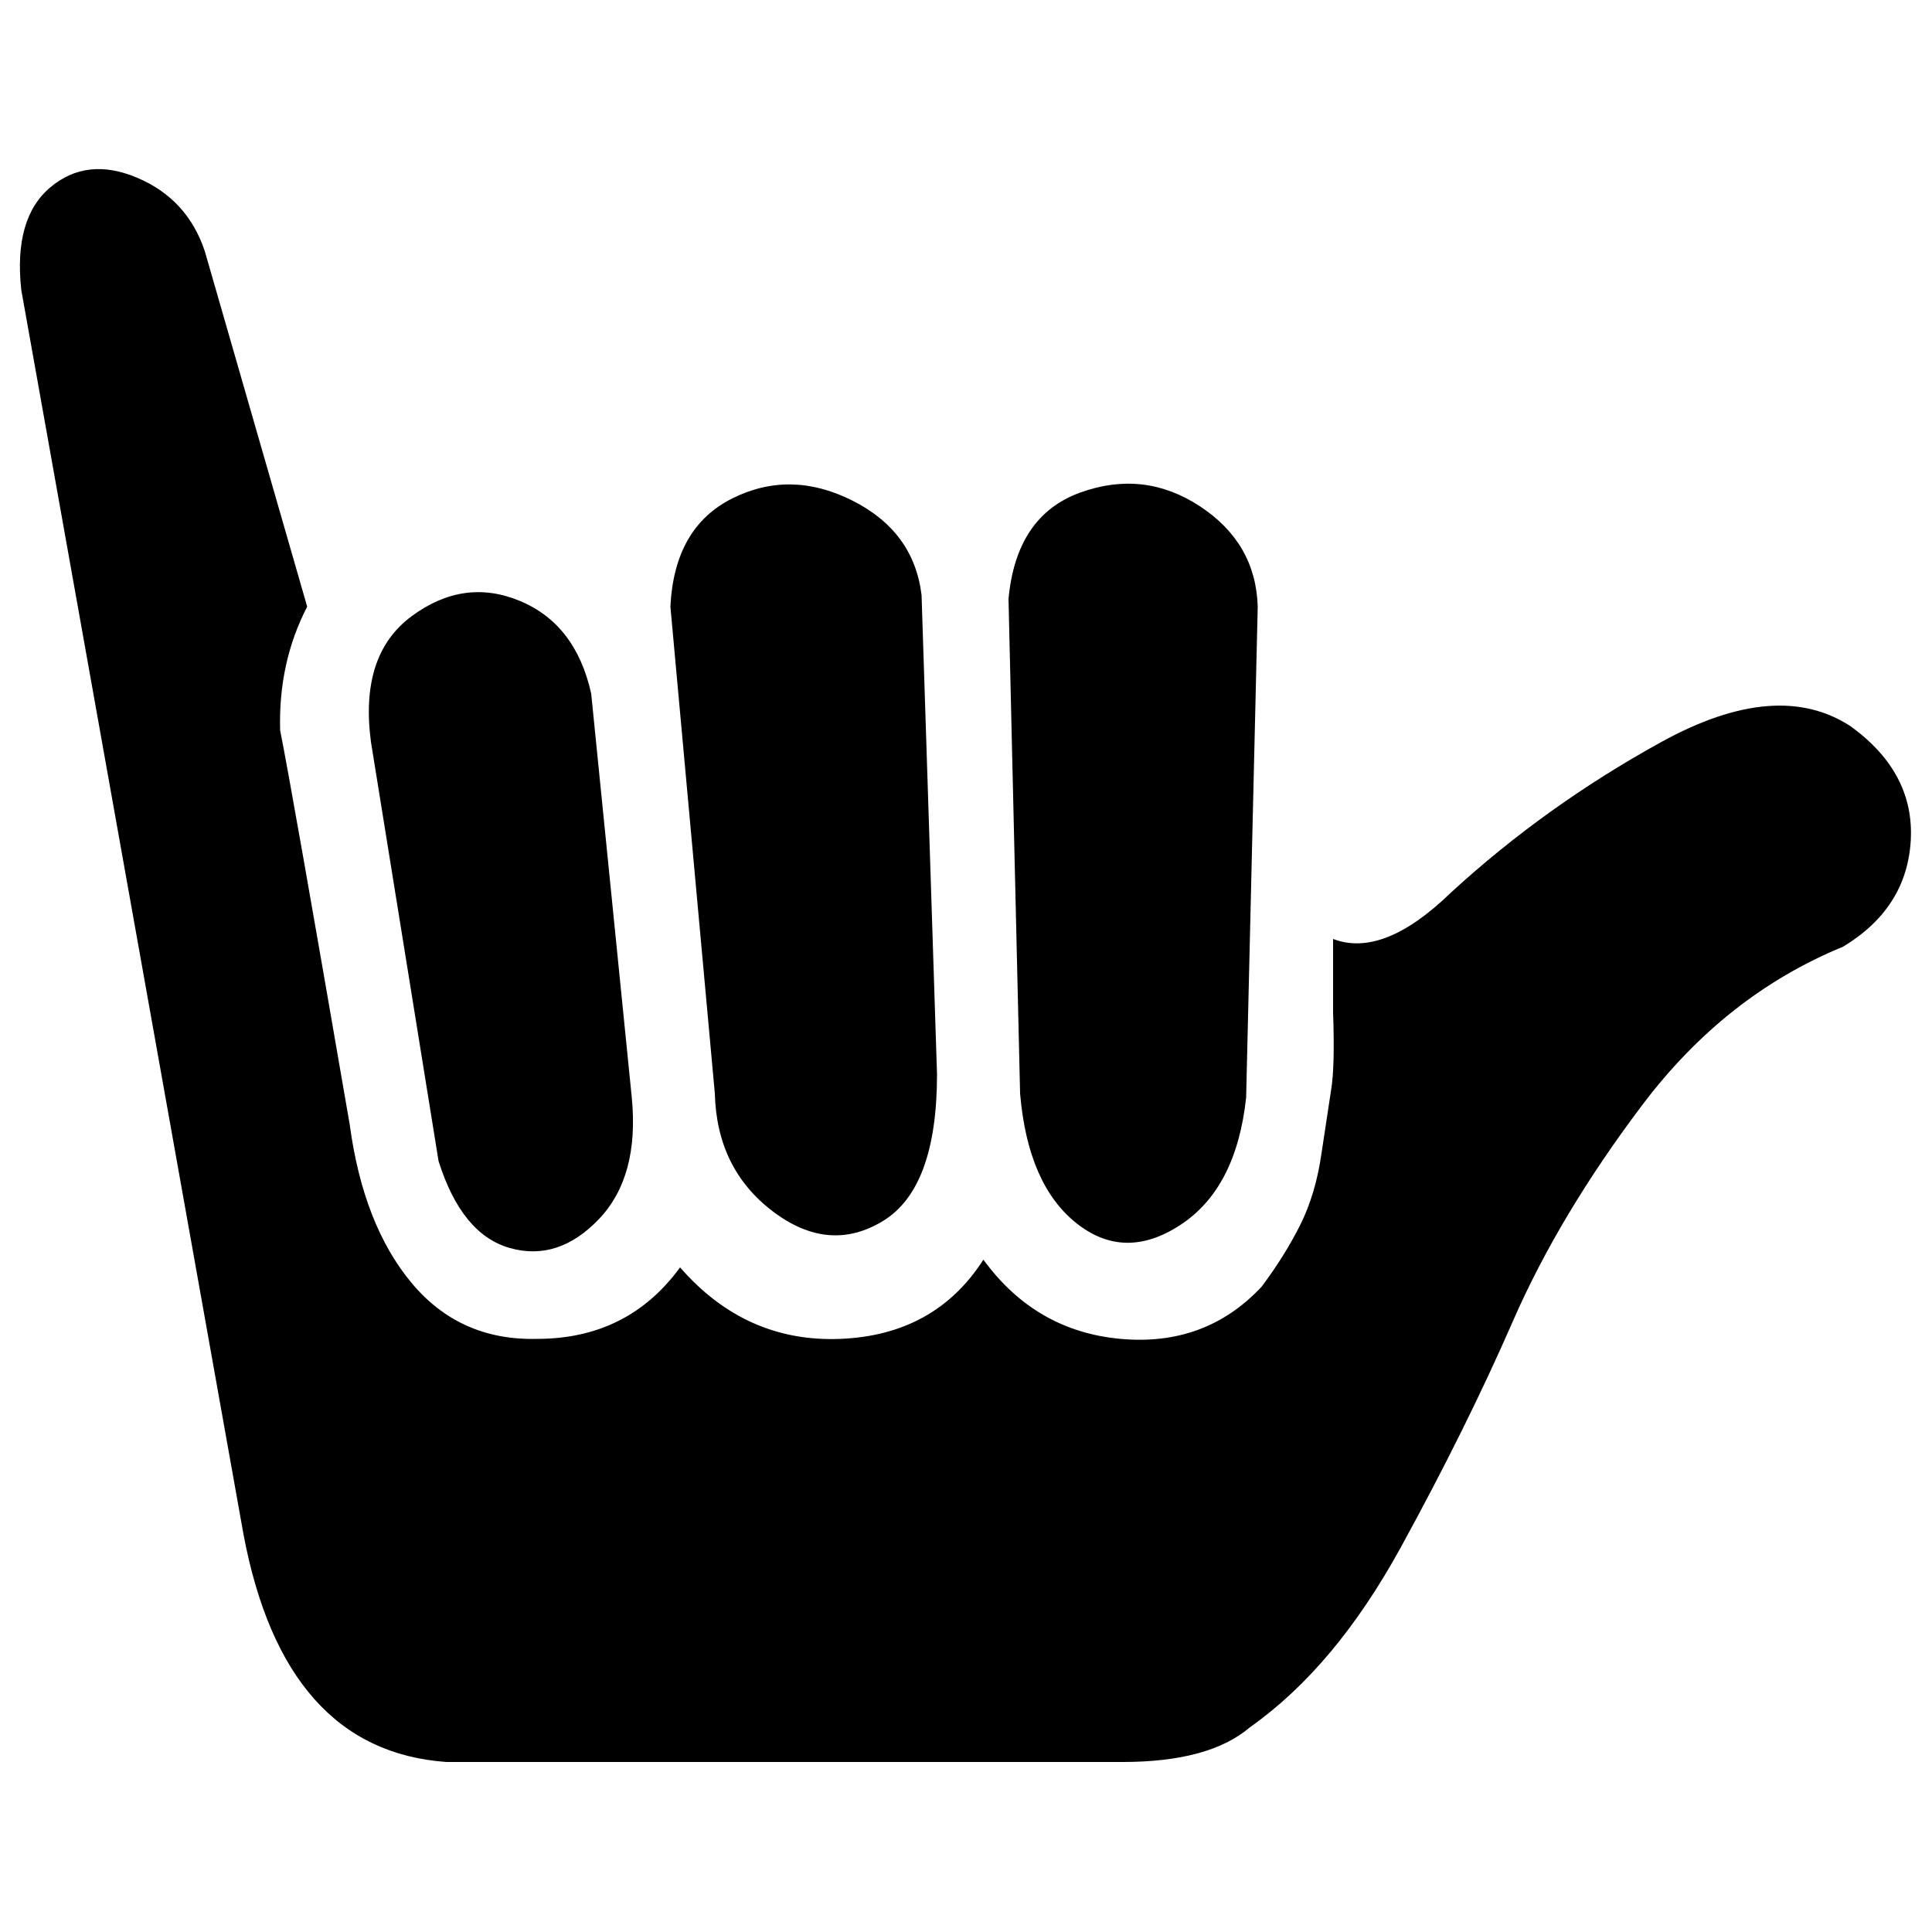
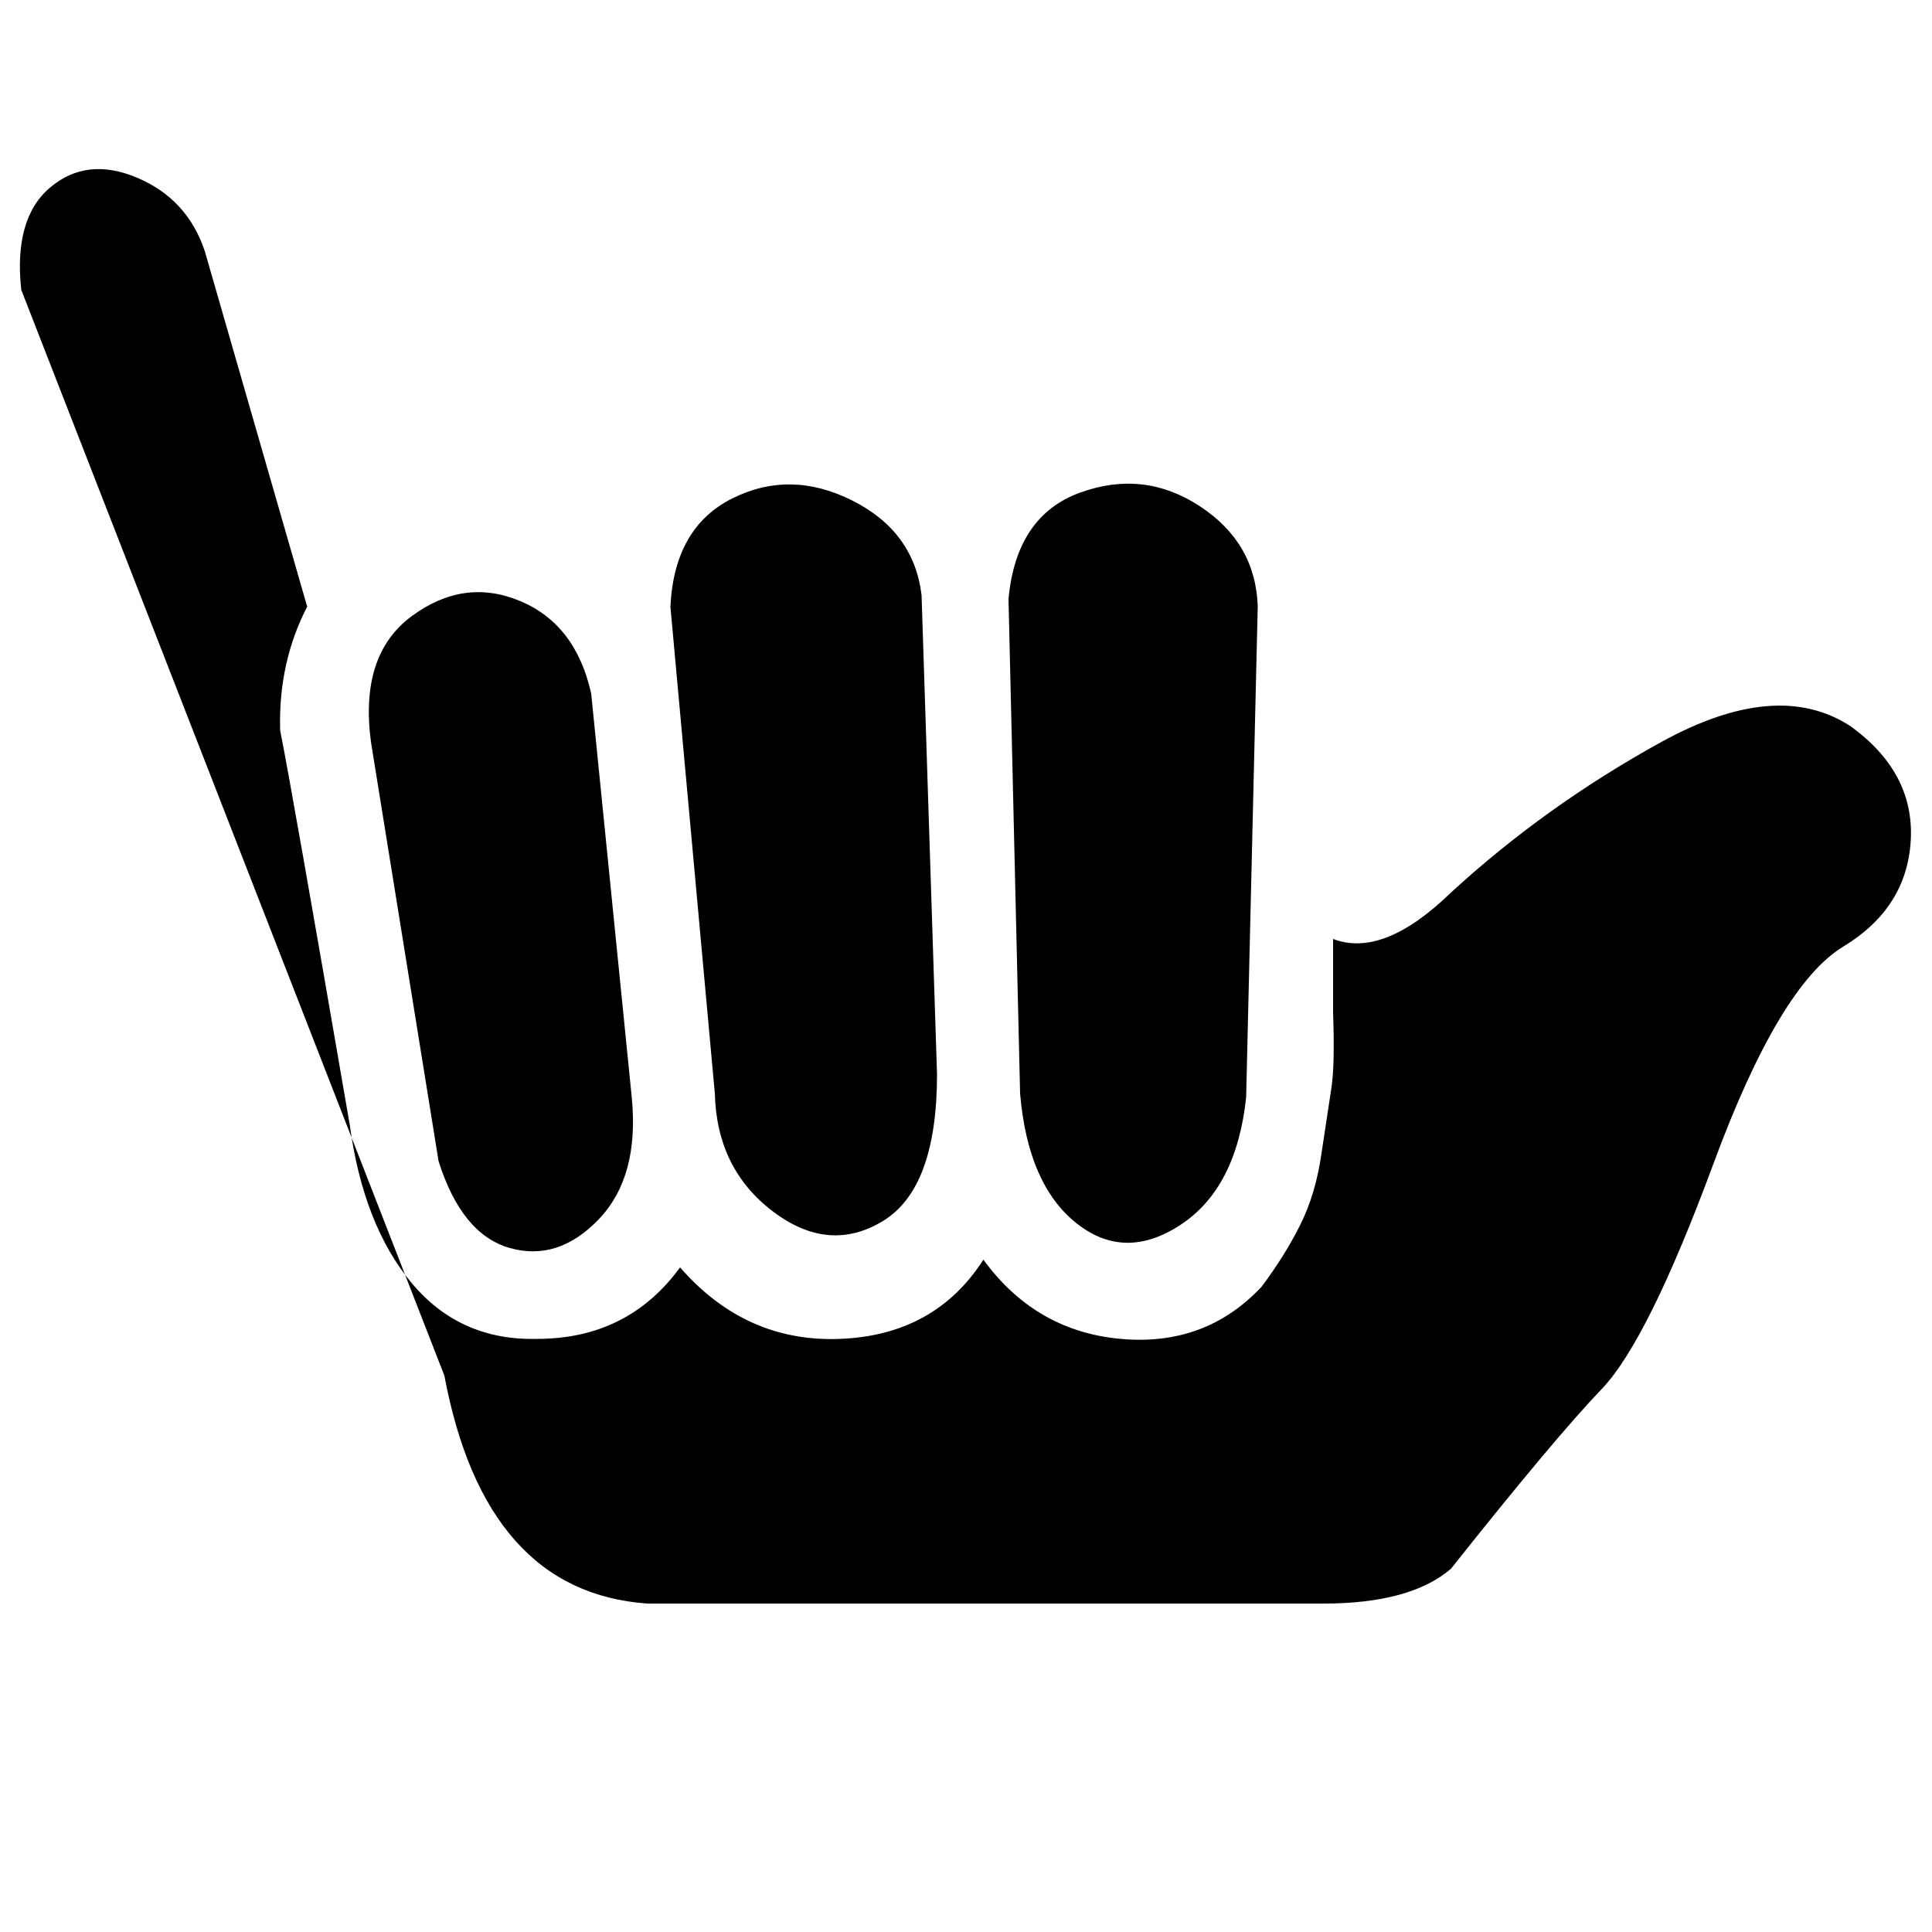
<svg xmlns="http://www.w3.org/2000/svg" version="1.1" viewBox="-10 0 1000 1000">
-   <path fill="currentColor" d="M1 150q-4 -37 15 -53t45 -5t35 38l53 184q-15 29 -14 64q6 30 36 204q7 52 32 82t65 29q47 0 74 -37q34 39 83 37t74 -41q27 37 71 41t73 -27q12 -16 20 -32t11 -37l5 -33q2 -12 1 -40v-38q26 10 61 -24q49 -45 109 -78t98 -8q33 24 31 59t-35 55q-61 25 -104 82t-67 112 t-58 117t-78 93q-21 18 -66 18h-350q-84 -6 -105 -118zM182 384q-6 -45 21 -65t56 -8t37 48l21 209q4 41 -17 63t-46 15t-37 -45zM337 314q2 -41 32 -56t62 1t36 49l8 248q0 59 -28 76t-57 -5t-30 -61zM512 310q4 -43 37 -55t62 7t30 52l-6 254q-5 47 -34 66t-54 -1t-29 -67 z" />
+   <path fill="currentColor" d="M1 150q-4 -37 15 -53t45 -5t35 38l53 184q-15 29 -14 64q6 30 36 204q7 52 32 82t65 29q47 0 74 -37q34 39 83 37t74 -41q27 37 71 41t73 -27q12 -16 20 -32t11 -37l5 -33q2 -12 1 -40v-38q26 10 61 -24q49 -45 109 -78t98 -8q33 24 31 59t-35 55t-67 112 t-58 117t-78 93q-21 18 -66 18h-350q-84 -6 -105 -118zM182 384q-6 -45 21 -65t56 -8t37 48l21 209q4 41 -17 63t-46 15t-37 -45zM337 314q2 -41 32 -56t62 1t36 49l8 248q0 59 -28 76t-57 -5t-30 -61zM512 310q4 -43 37 -55t62 7t30 52l-6 254q-5 47 -34 66t-54 -1t-29 -67 z" />
</svg>